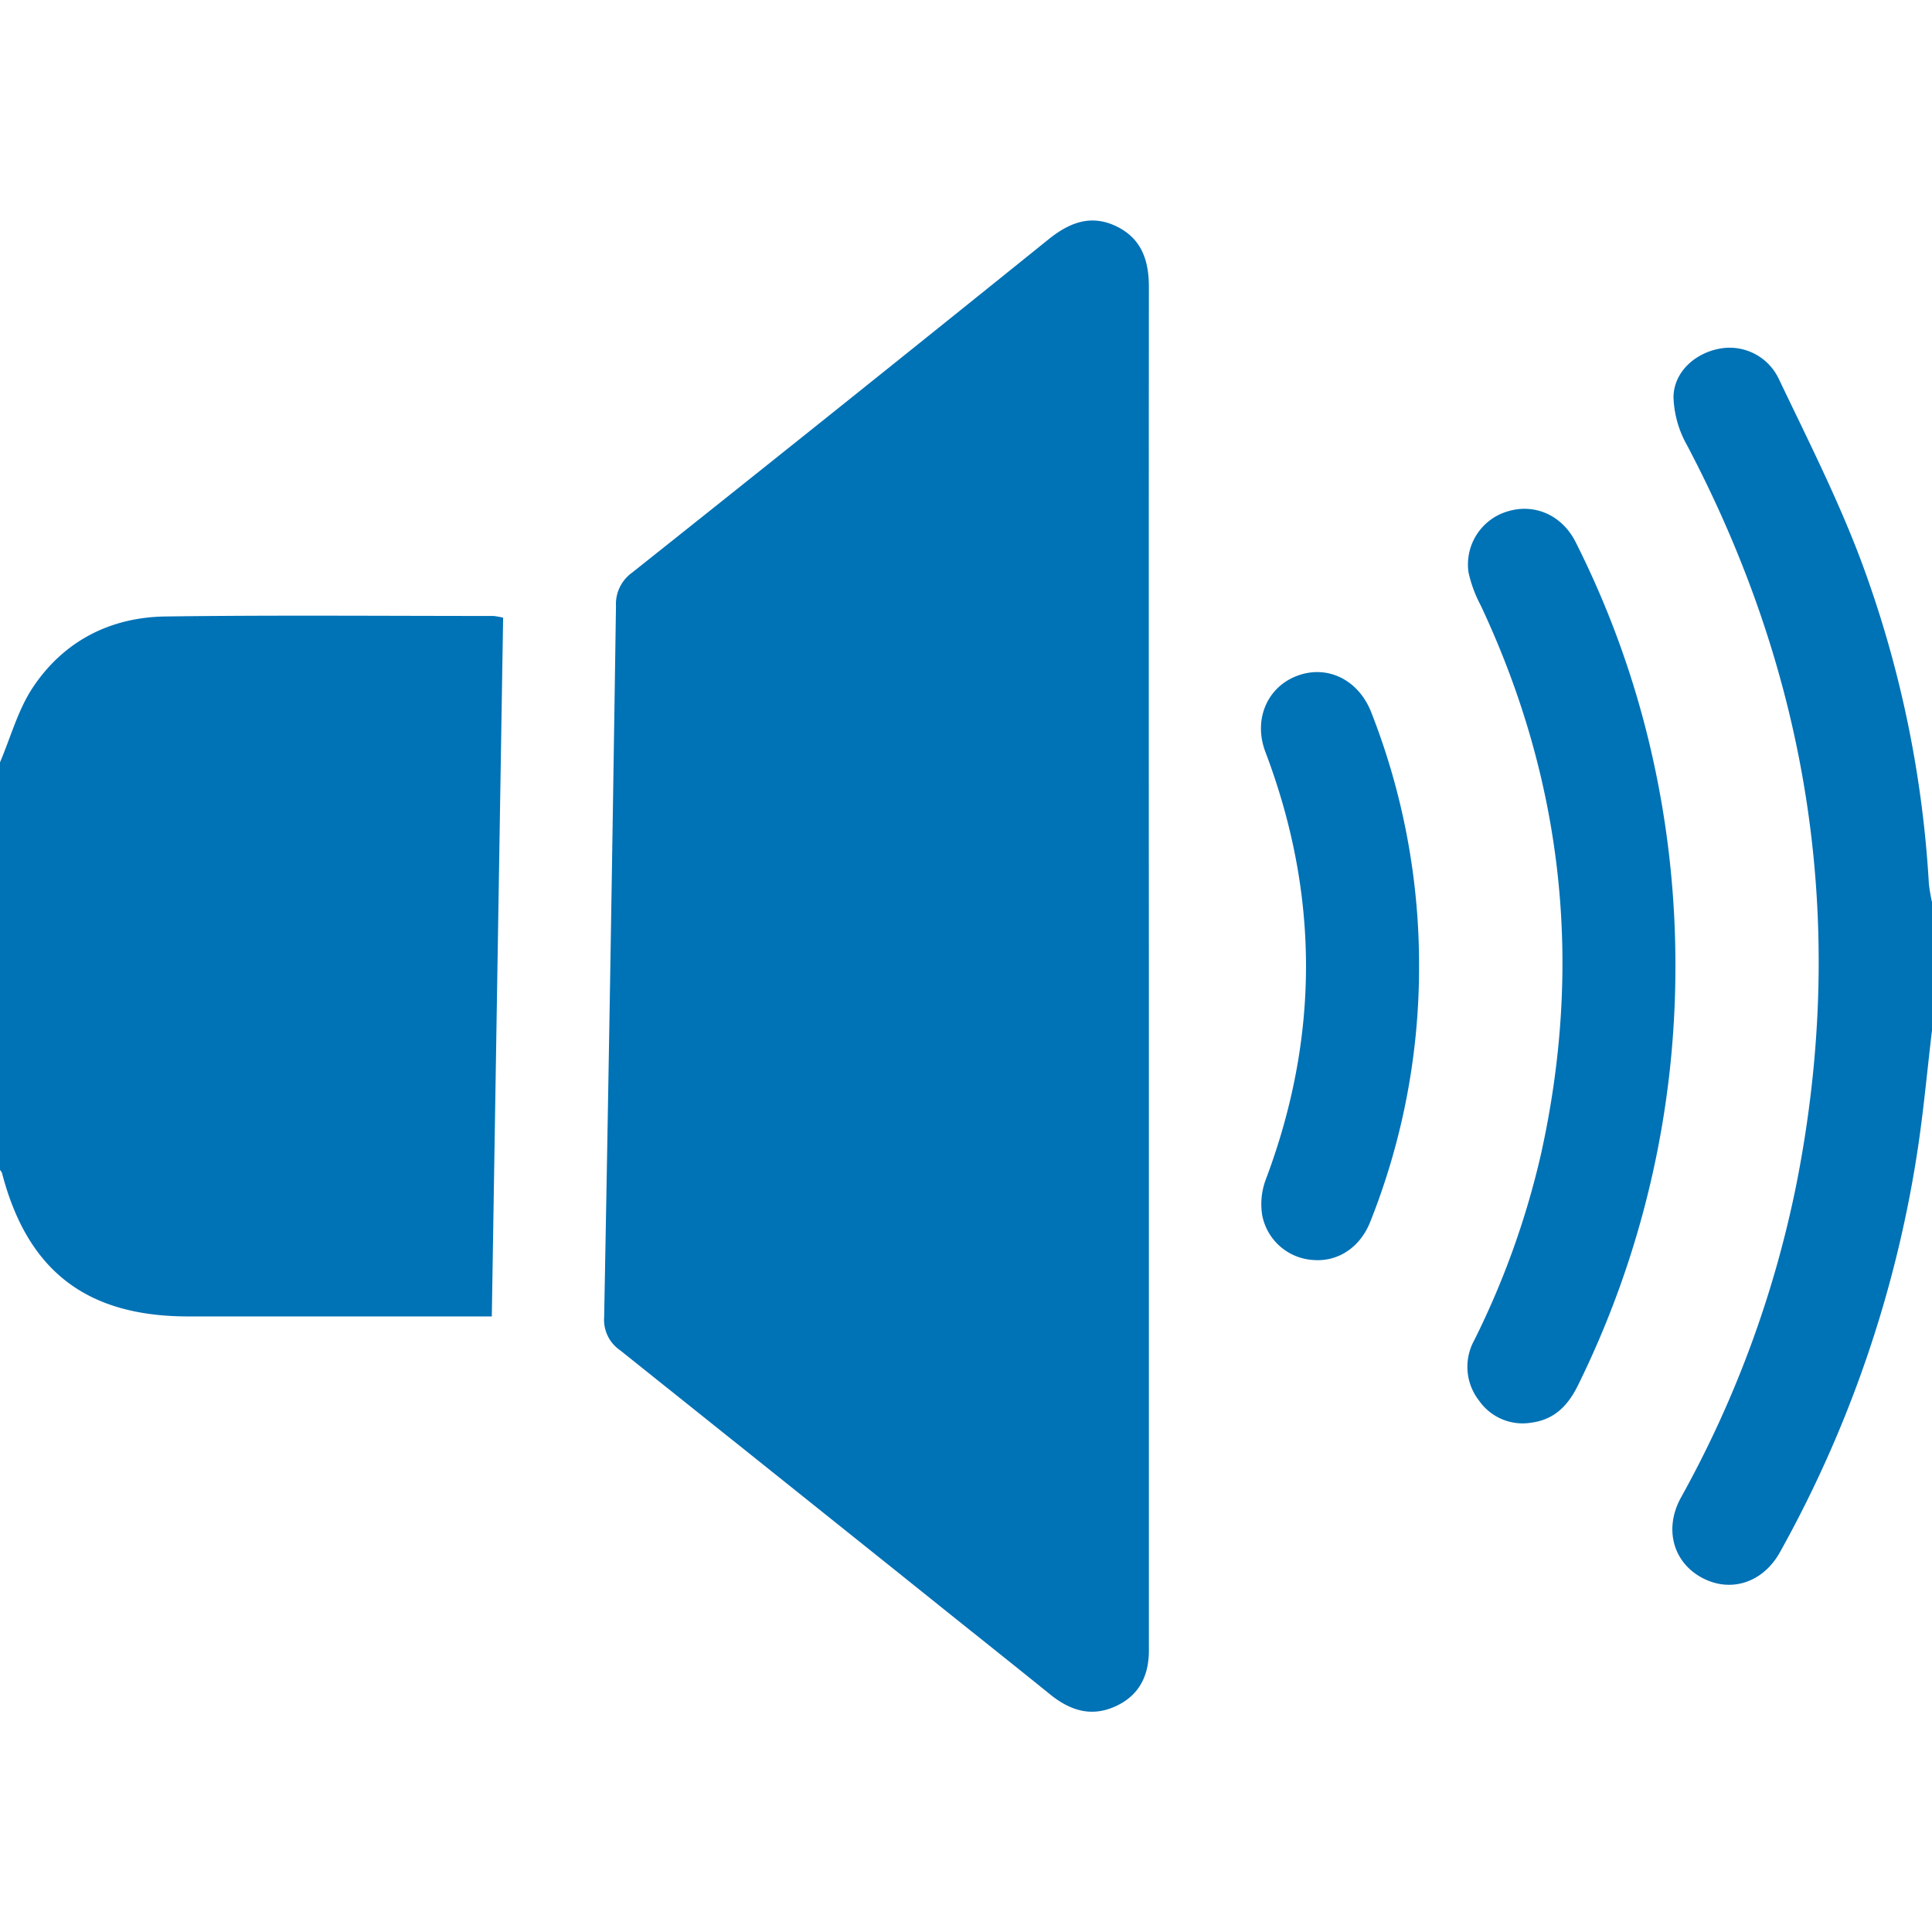
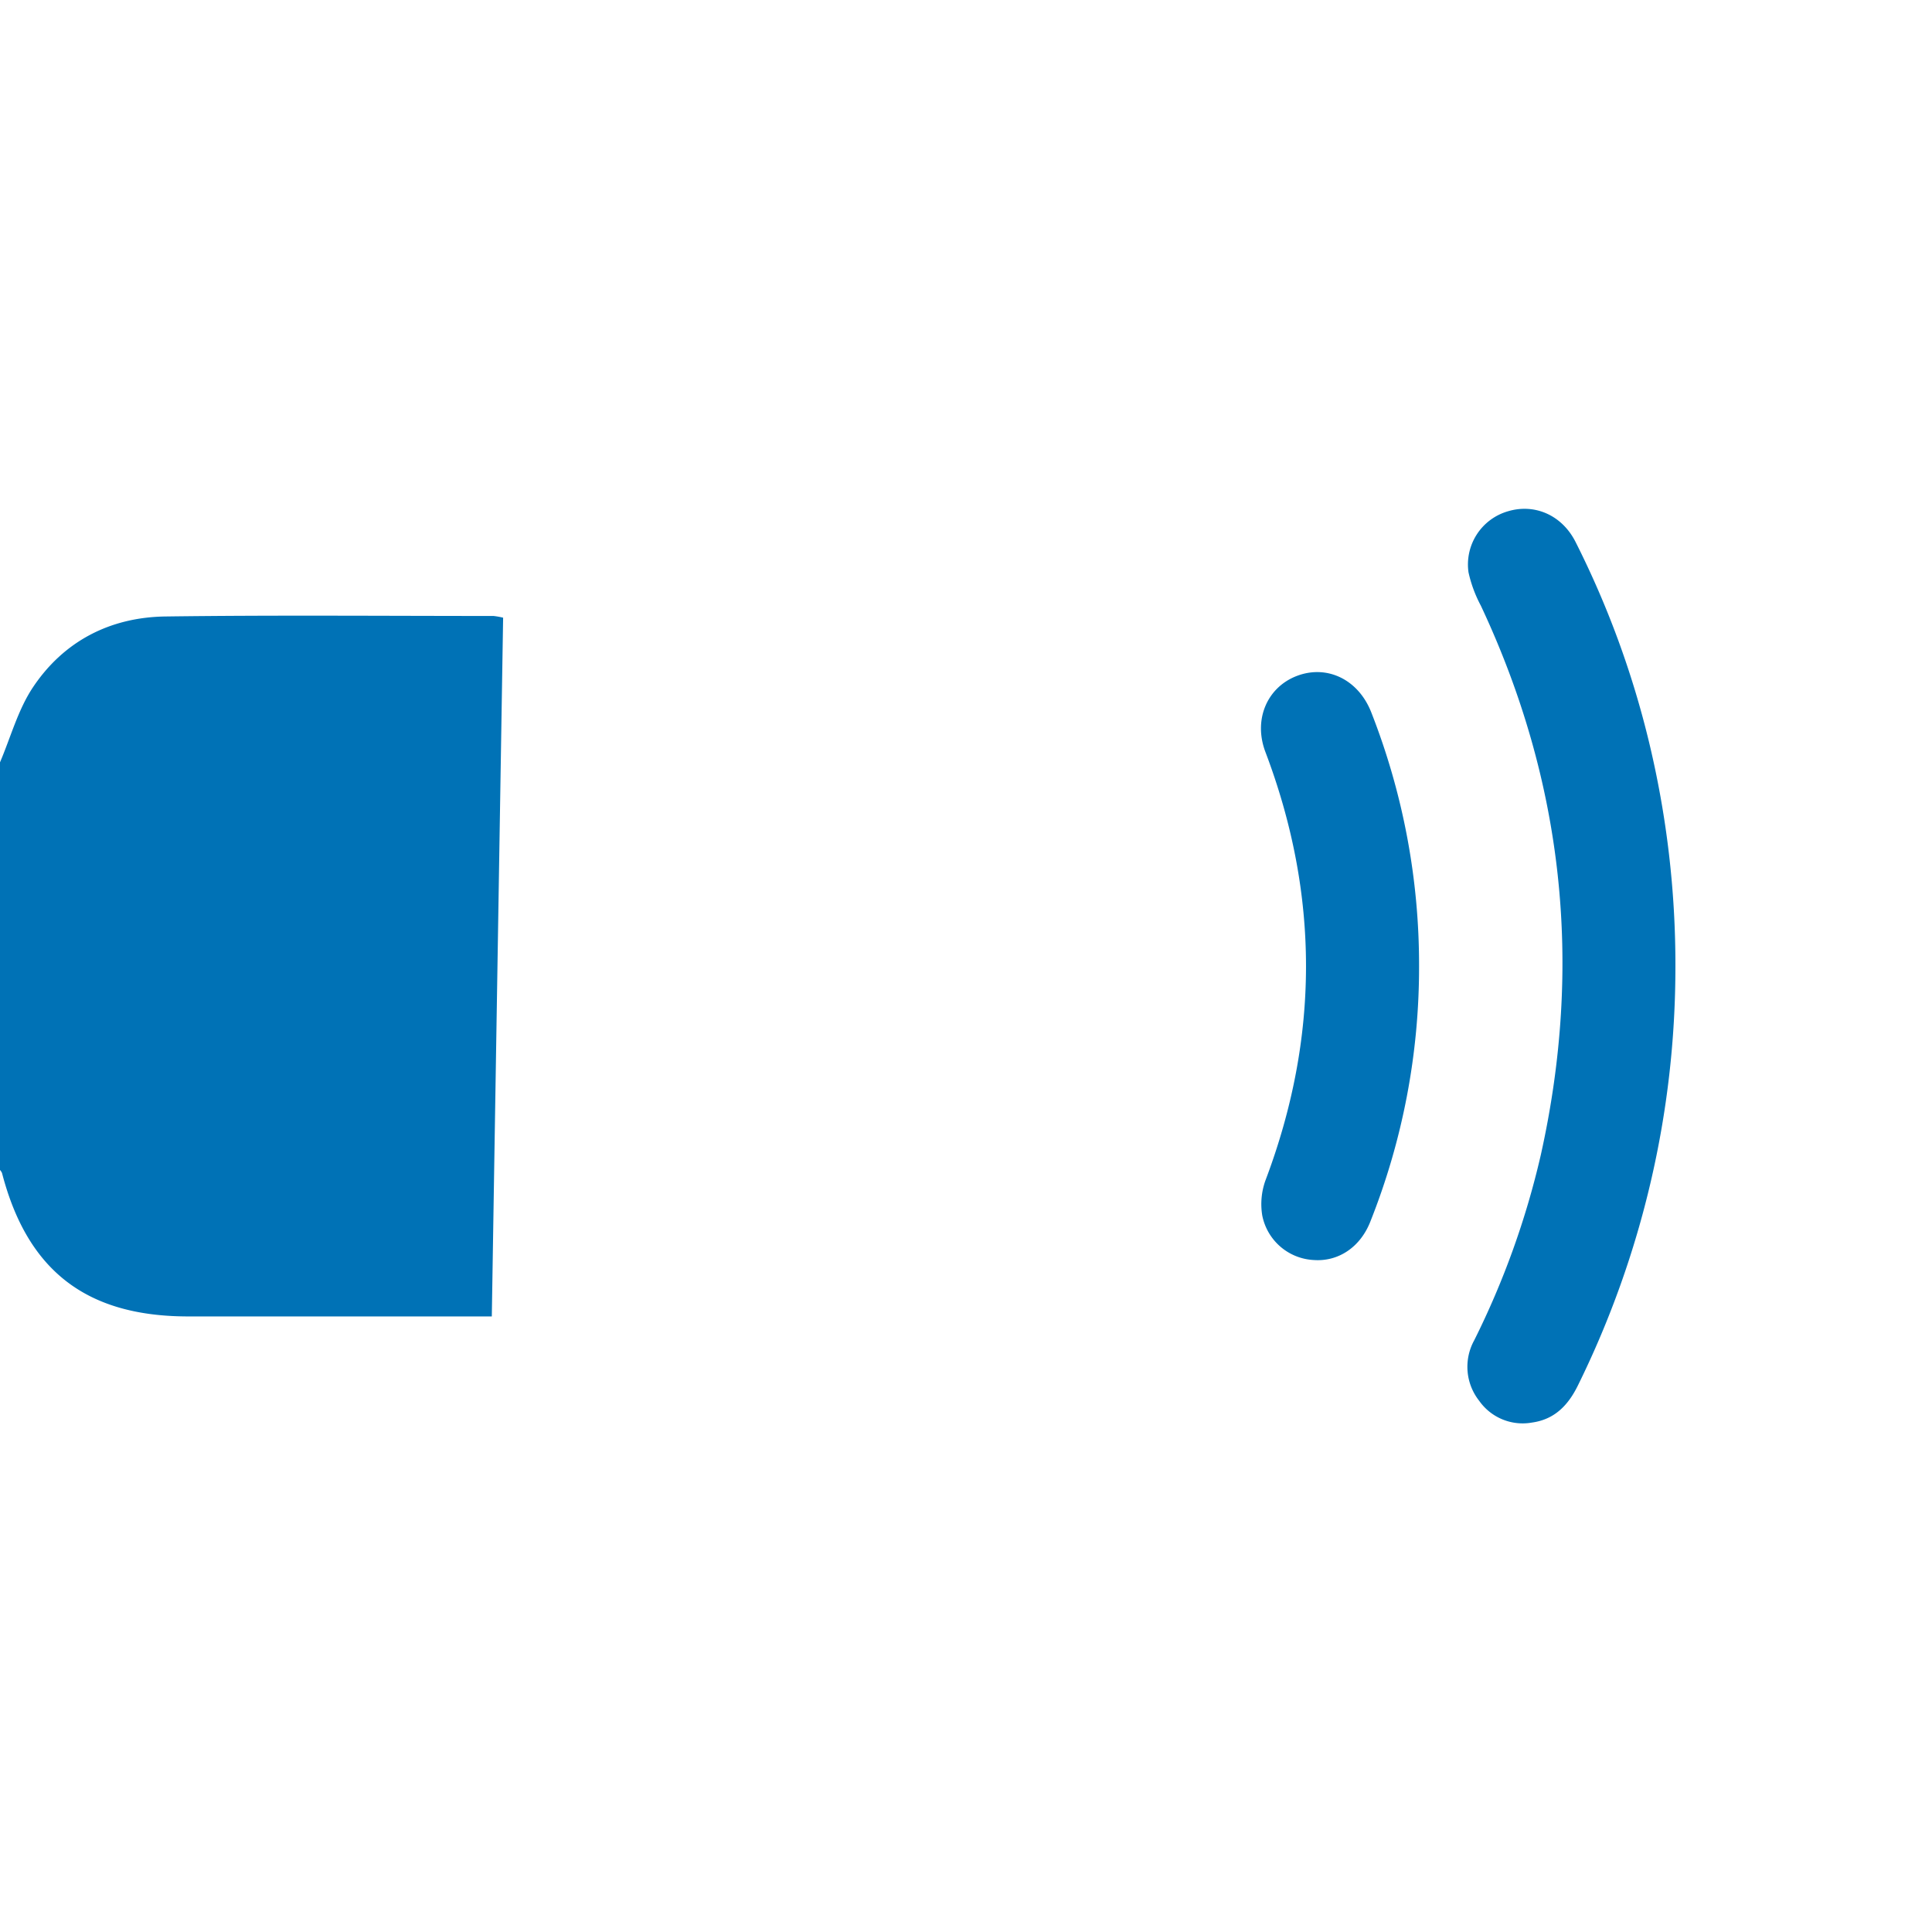
<svg xmlns="http://www.w3.org/2000/svg" id="Слой_1" data-name="Слой 1" viewBox="0 0 384 384">
  <defs>
    <style>.cls-1{fill:#0072b6;}</style>
  </defs>
  <path class="cls-1" d="M0,151.52c2.13-5,3.58-10.46,6.54-14.9,6.14-9.2,15.36-13.94,26.36-14.09,21.73-.29,43.46-.1,65.2-.1a14.74,14.74,0,0,1,1.9.34c-.75,46.2-1.5,92.33-2.25,138.88H37.4c-20.2,0-31.95-9.06-37-28.5a2.23,2.23,0,0,0-.41-.62Z" />
-   <path class="cls-1" d="M384,204.78c-1,8.4-1.75,16.84-3.08,25.2a237.5,237.5,0,0,1-27.13,78.51c-3.41,6.15-9.9,8.17-15.6,5.05s-7.46-9.75-4.09-15.88a215.79,215.79,0,0,0,22.95-62.28c10.21-51.6,2.7-100.57-21.8-147a20.67,20.67,0,0,1-2.63-9.48c.08-4.92,4.19-8.65,9.09-9.59a10.81,10.81,0,0,1,11.84,6C359.13,87,365,98.59,369.61,110.68a220,220,0,0,1,13.77,65,34.21,34.21,0,0,0,.62,3.62Z" />
-   <path class="cls-1" d="M228.35,192.41V324c0,1.25,0,2.5,0,3.75.07,5-1.72,9.08-6.46,11.31S213,340.13,209,337c-8.45-6.84-17-13.6-25.45-20.4q-30.14-24.13-60.31-48.23a7.33,7.33,0,0,1-3.16-6.57q1.32-70.66,2.35-141.35a7.68,7.68,0,0,1,3.17-6.61q41.52-33,82.83-66.29c4.13-3.32,8.41-5,13.45-2.57s6.47,6.8,6.47,12.08Q228.31,124.73,228.35,192.41Z" />
  <path class="cls-1" d="M333,192.18a188,188,0,0,1-19.34,83.11c-1.95,4-4.65,6.82-9.14,7.45A10.56,10.56,0,0,1,294,278.42a10.9,10.9,0,0,1-1-12,165.55,165.55,0,0,0,13.25-36.88c8.4-37.74,4.53-74.13-11.92-109.16a25.89,25.89,0,0,1-2.45-6.61,11,11,0,0,1,7.81-12.14c5.32-1.61,10.76.74,13.46,6.08a183.68,183.68,0,0,1,14.56,39.59A188.93,188.93,0,0,1,333,192.18Z" />
  <path class="cls-1" d="M282.05,192a136.7,136.7,0,0,1-9.68,50.79c-2,5.11-6.37,8-11.24,7.65a11,11,0,0,1-10.25-8.87,13.94,13.94,0,0,1,.63-6.93q16.14-42.63,0-85.18c-2.45-6.47.37-12.91,6.32-15.14s12.14.72,14.71,7.24A137.3,137.3,0,0,1,282.05,192Z" />
</svg>